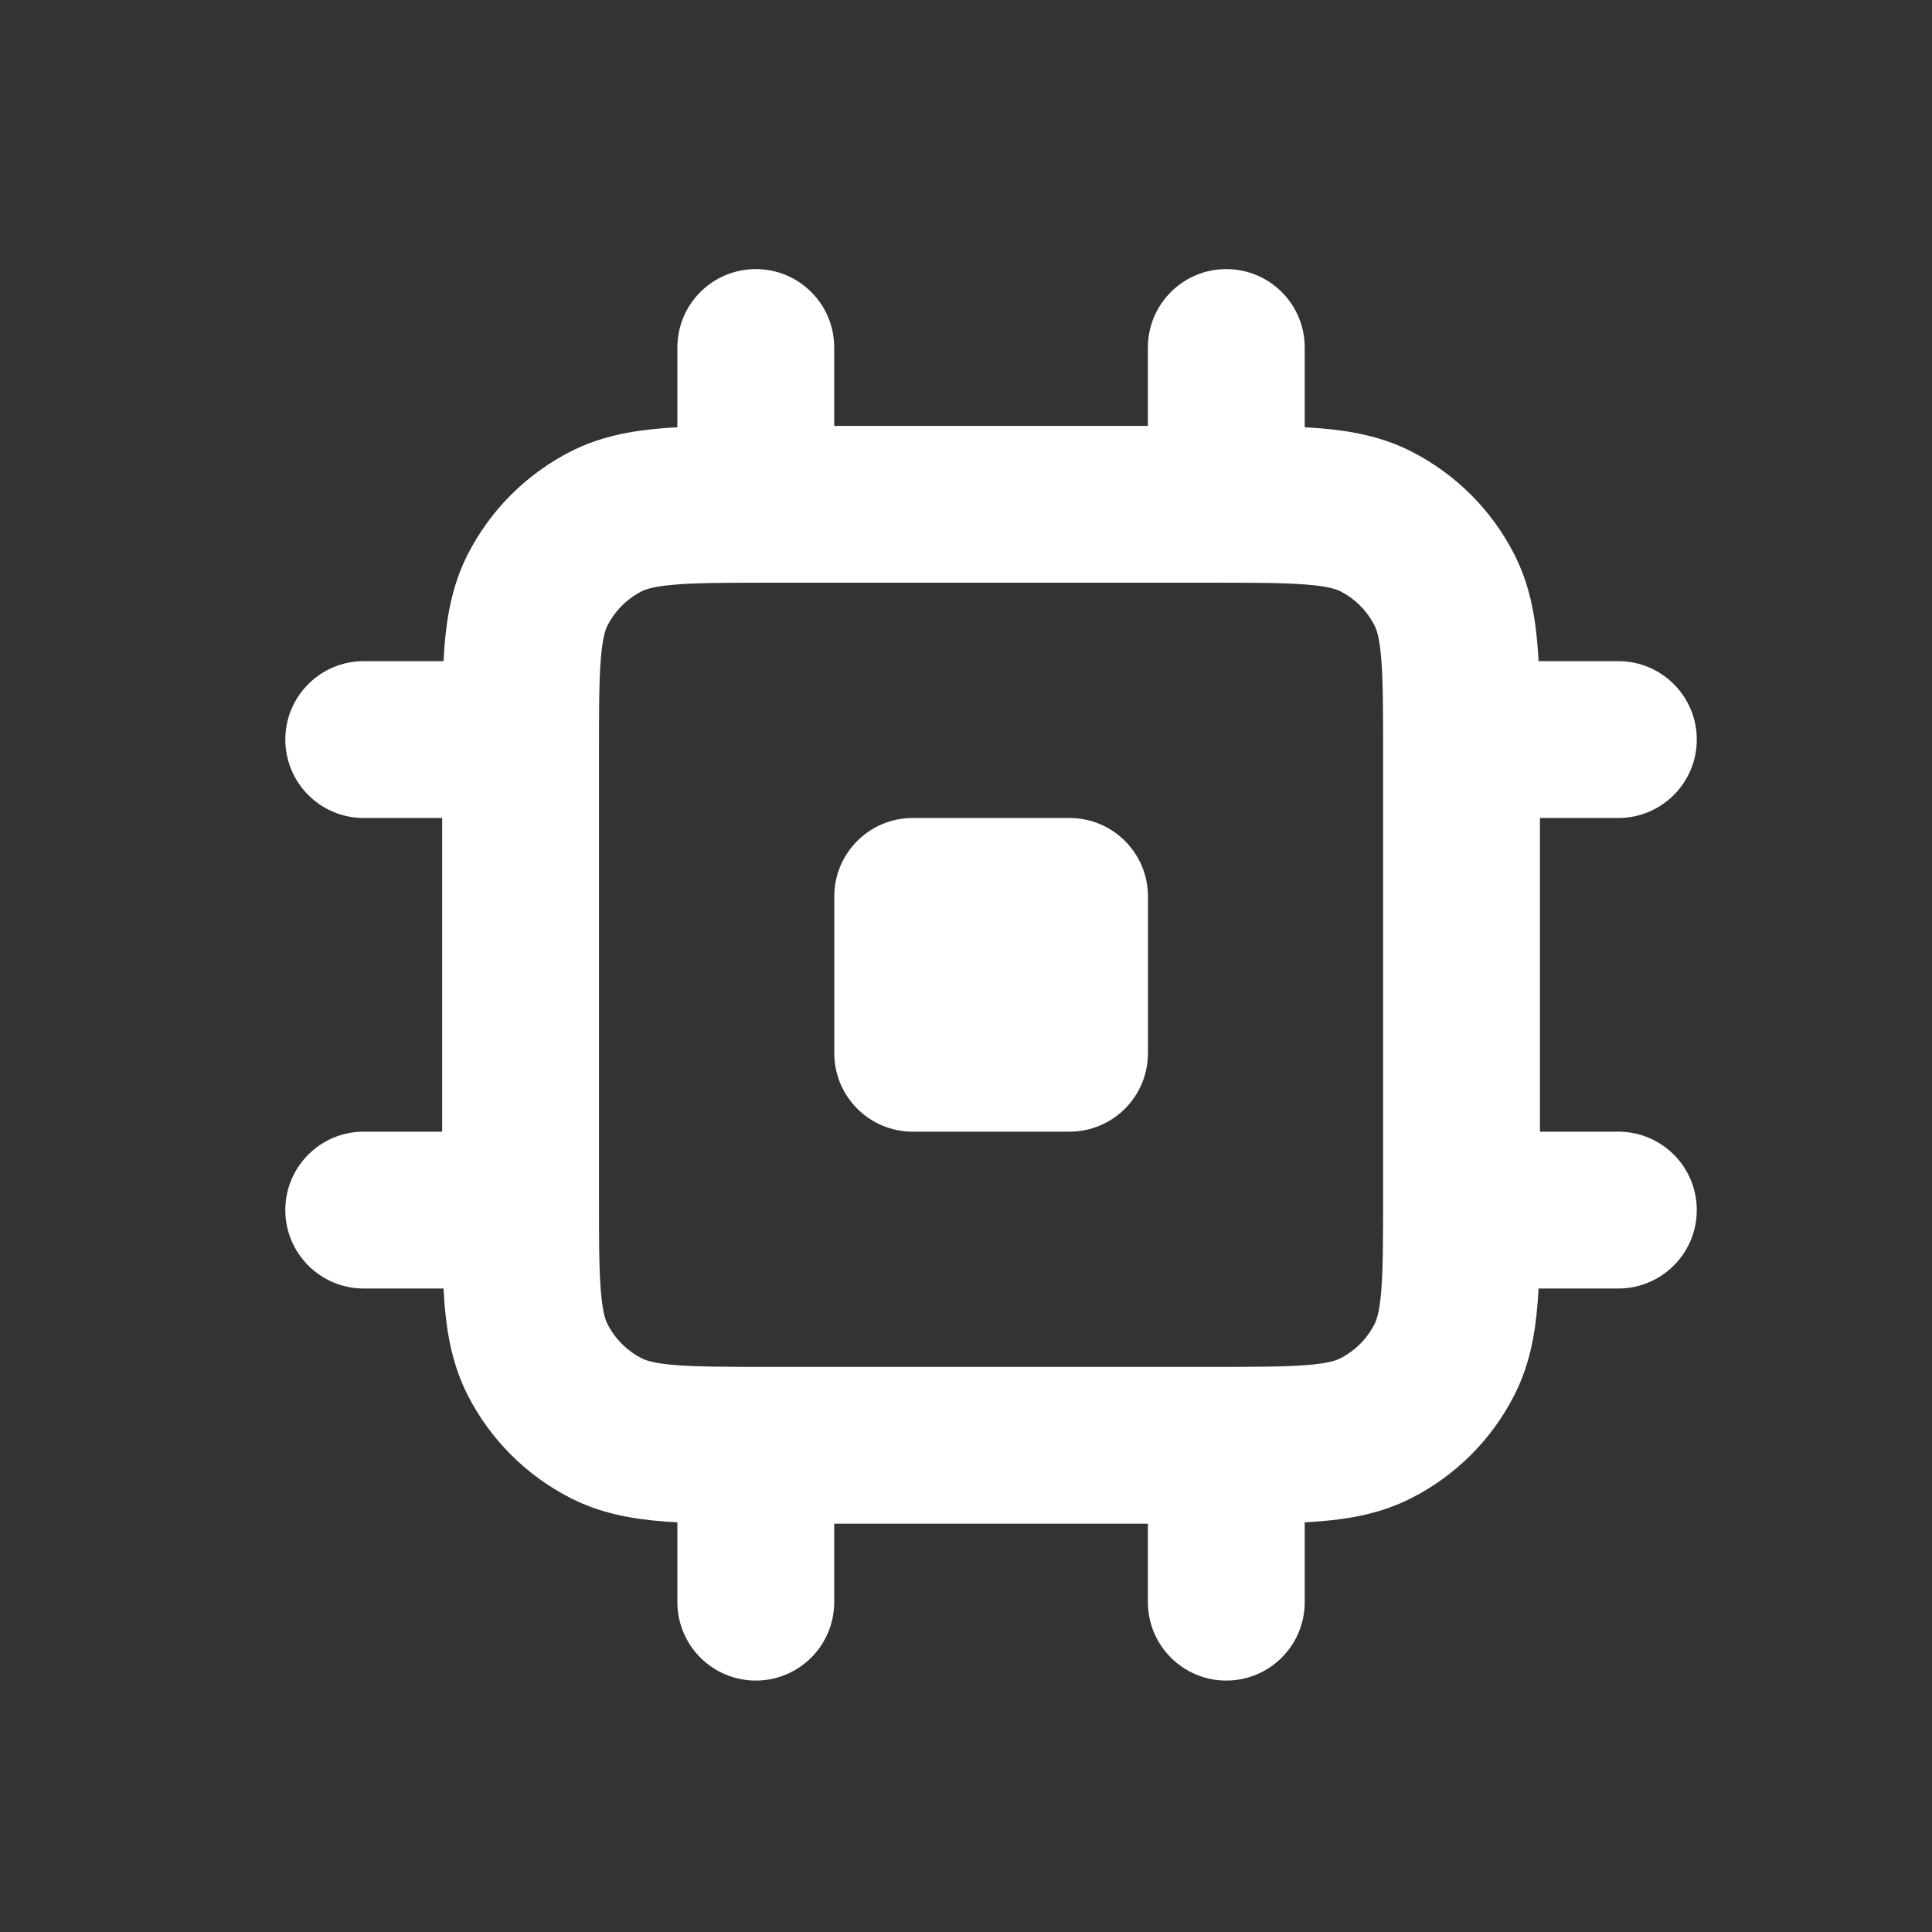
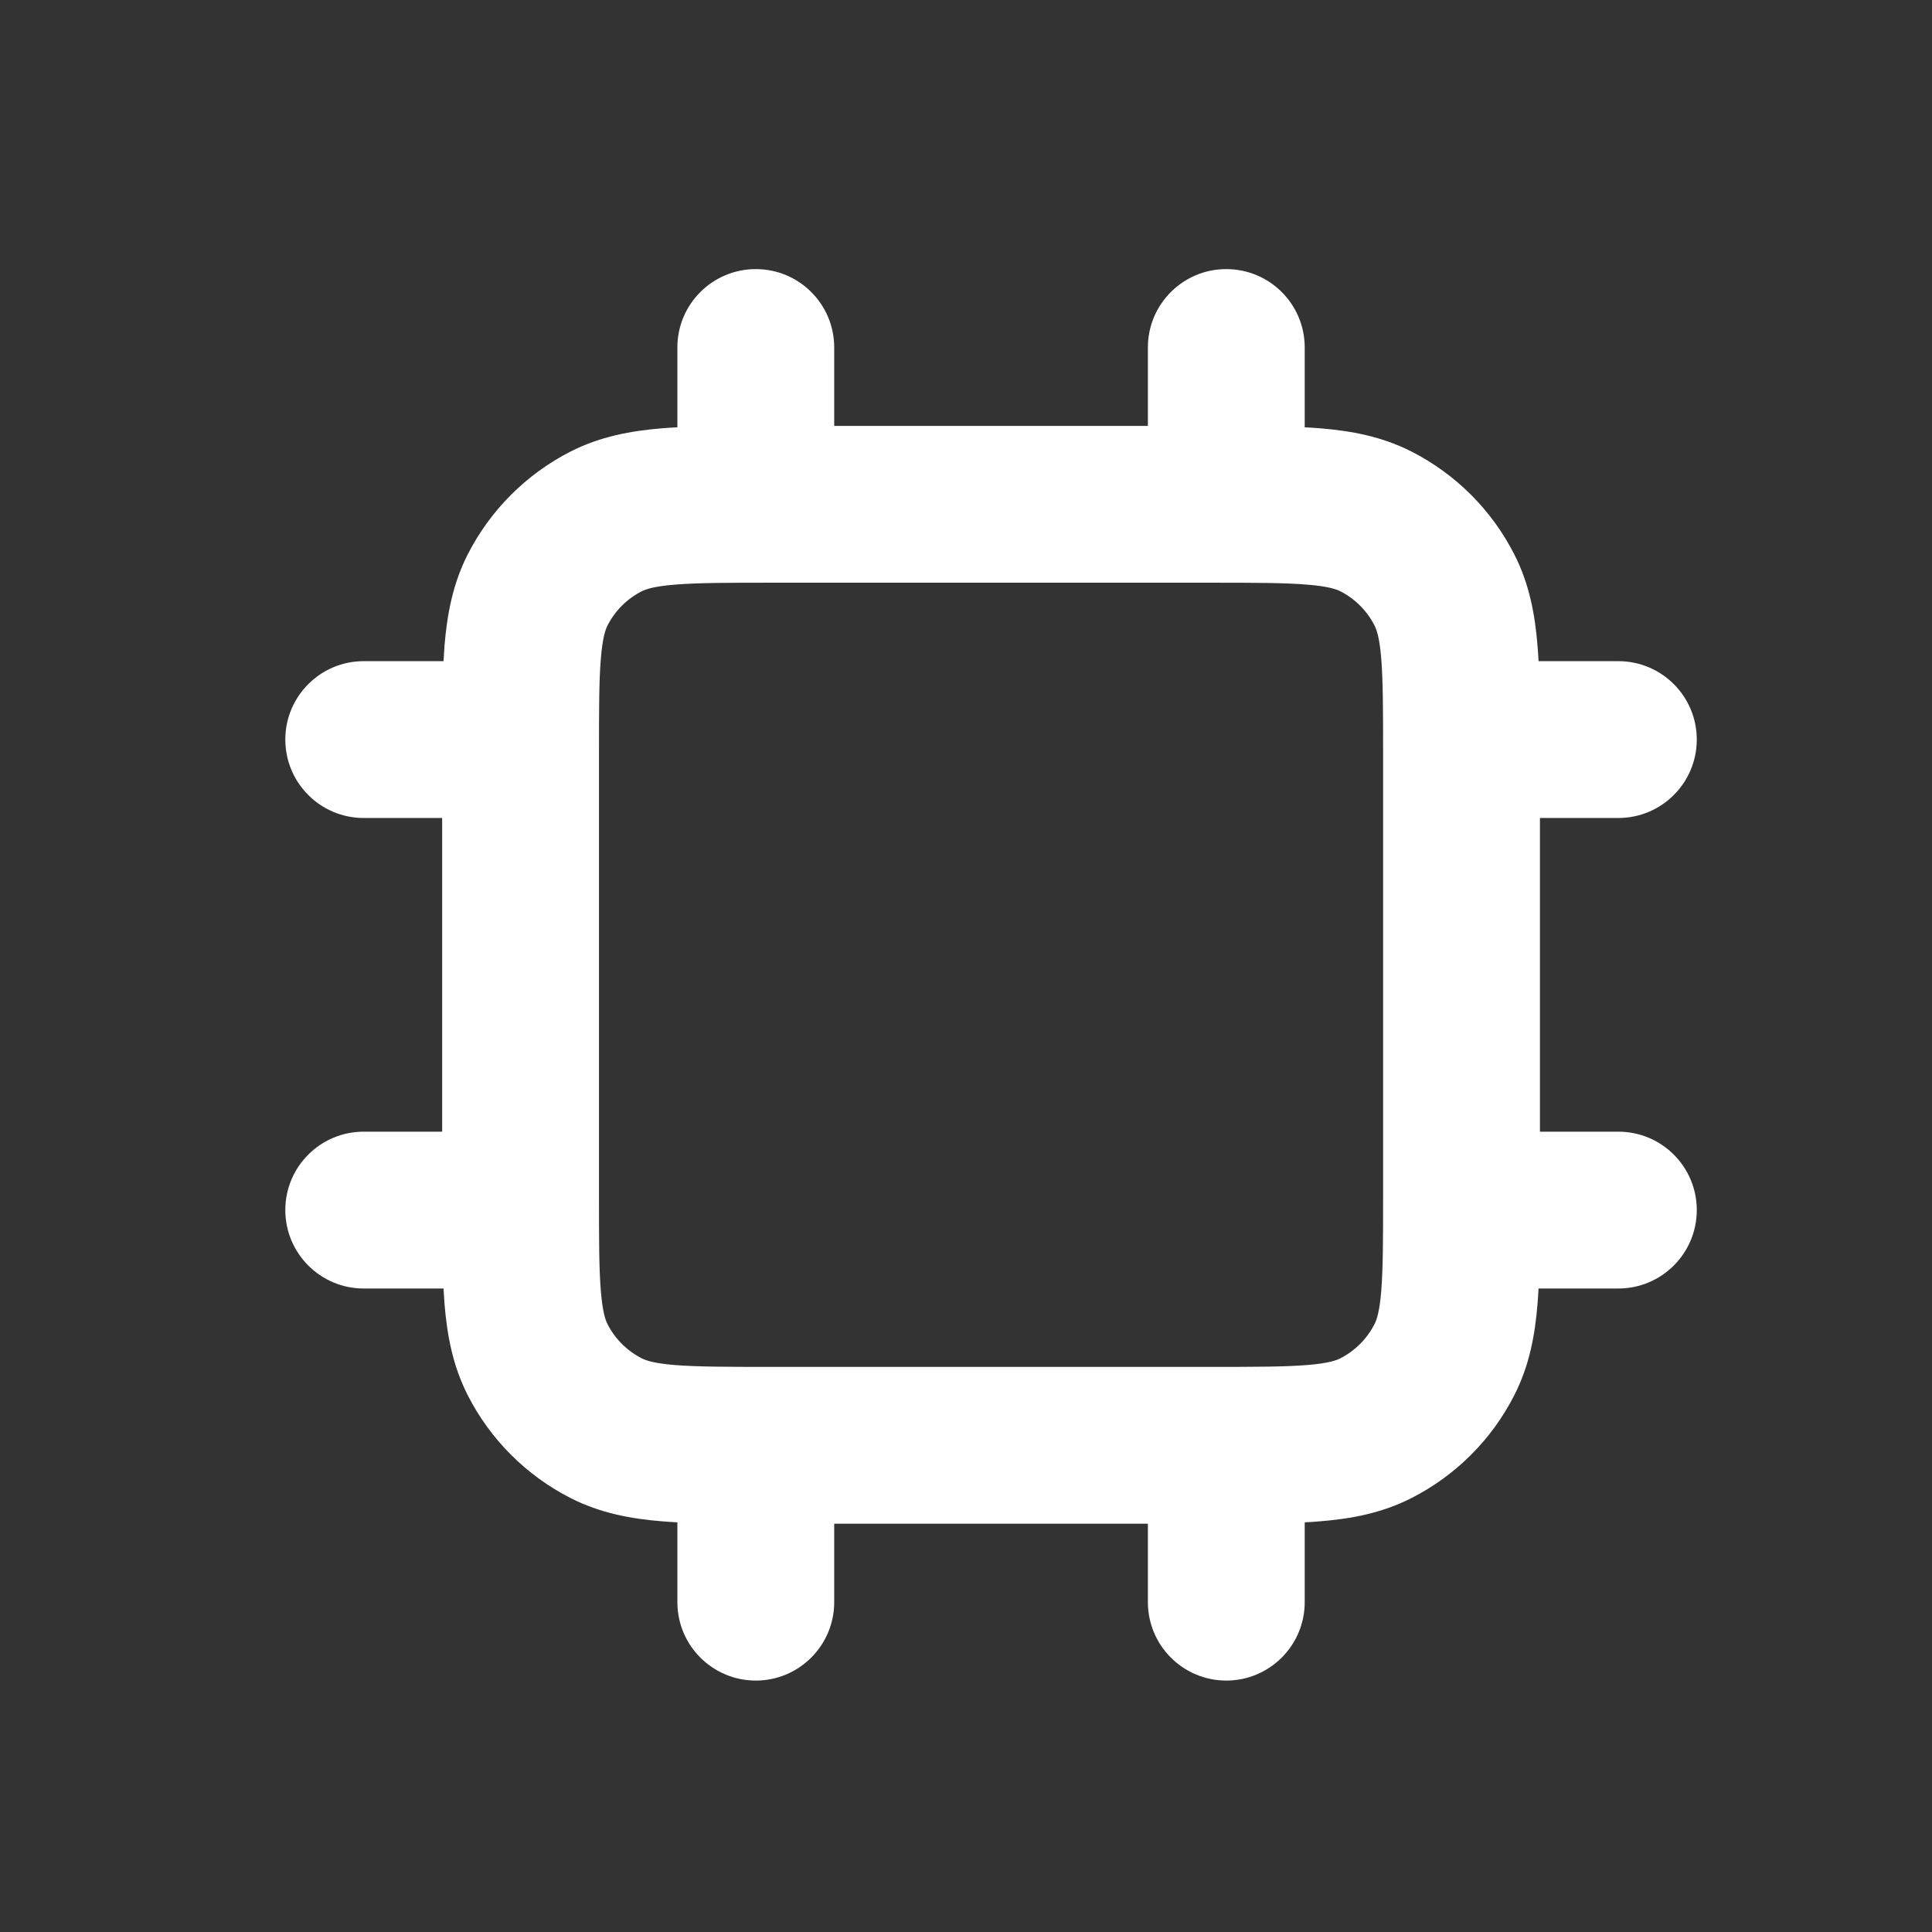
<svg xmlns="http://www.w3.org/2000/svg" width="28" height="28" viewBox="0 0 28 28" fill="none">
  <rect x="0" y="0" width="28" height="28" fill="#333333" stroke="none" />
  <path fill-rule="evenodd" clip-rule="evenodd" d="M23.454 9.582C24.082 9.582 24.591 10.091 24.591 10.718C24.591 11.346 24.082 11.855 23.454 11.855H22.318V16.401L23.454 16.401C24.082 16.401 24.591 16.909 24.591 17.537C24.591 18.165 24.082 18.674 23.454 18.674L22.298 18.674C22.294 18.75 22.289 18.824 22.283 18.895C22.247 19.345 22.166 19.791 21.946 20.221C21.62 20.863 21.098 21.384 20.456 21.711C20.026 21.93 19.58 22.012 19.13 22.048C19.059 22.054 18.985 22.059 18.909 22.063V23.219C18.909 23.847 18.4 24.356 17.772 24.356C17.145 24.356 16.636 23.847 16.636 23.219V22.083H12.09V23.219C12.09 23.847 11.581 24.356 10.954 24.356C10.326 24.356 9.817 23.847 9.817 23.219V22.063C9.741 22.059 9.667 22.054 9.595 22.048C9.146 22.012 8.699 21.93 8.269 21.711C7.628 21.384 7.106 20.863 6.779 20.221C6.56 19.791 6.479 19.345 6.442 18.895C6.437 18.824 6.432 18.75 6.428 18.674H5.271C4.644 18.674 4.135 18.165 4.135 17.537C4.135 16.909 4.644 16.401 5.271 16.401H6.408L6.408 11.855H5.271C4.644 11.855 4.135 11.346 4.135 10.718C4.135 10.091 4.644 9.582 5.271 9.582H6.428C6.432 9.506 6.437 9.432 6.442 9.36C6.479 8.911 6.56 8.464 6.779 8.034C7.106 7.393 7.628 6.871 8.269 6.544C8.699 6.325 9.146 6.244 9.595 6.207C9.667 6.201 9.741 6.197 9.817 6.193V5.036C9.817 4.408 10.326 3.9 10.954 3.9C11.581 3.9 12.09 4.408 12.09 5.036V6.173H16.636L16.636 5.036C16.636 4.408 17.145 3.9 17.772 3.9C18.4 3.9 18.909 4.408 18.909 5.036L18.909 6.193C18.985 6.197 19.059 6.201 19.13 6.207C19.58 6.244 20.026 6.325 20.456 6.544C21.098 6.871 21.62 7.393 21.946 8.034C22.166 8.464 22.247 8.911 22.283 9.36C22.289 9.432 22.294 9.506 22.298 9.582H23.454ZM9.78 8.473C9.472 8.498 9.357 8.541 9.301 8.569C9.087 8.678 8.913 8.852 8.804 9.066C8.776 9.122 8.733 9.237 8.708 9.545C8.681 9.867 8.681 10.29 8.681 10.946L8.681 17.31C8.681 17.965 8.681 18.388 8.708 18.71C8.733 19.019 8.776 19.133 8.804 19.189C8.913 19.403 9.087 19.577 9.301 19.686C9.357 19.715 9.472 19.758 9.78 19.783C10.102 19.809 10.526 19.81 11.181 19.81H17.545C18.2 19.81 18.623 19.809 18.945 19.783C19.254 19.758 19.368 19.715 19.425 19.686C19.638 19.577 19.812 19.403 19.921 19.189C19.95 19.133 19.993 19.019 20.018 18.71C20.044 18.388 20.045 17.965 20.045 17.31V10.946C20.045 10.29 20.044 9.867 20.018 9.545C19.993 9.237 19.95 9.122 19.921 9.066C19.812 8.852 19.638 8.678 19.425 8.569C19.368 8.541 19.254 8.498 18.945 8.473C18.623 8.446 18.2 8.445 17.545 8.445L11.181 8.445C10.526 8.445 10.102 8.446 9.78 8.473Z" fill="white" />
-   <path d="M12.091 12.991C12.091 12.364 12.6 11.855 13.227 11.855H15.5C16.128 11.855 16.637 12.364 16.637 12.991V15.264C16.637 15.892 16.128 16.401 15.5 16.401H13.227C12.6 16.401 12.091 15.892 12.091 15.264V12.991Z" fill="white" />
</svg>